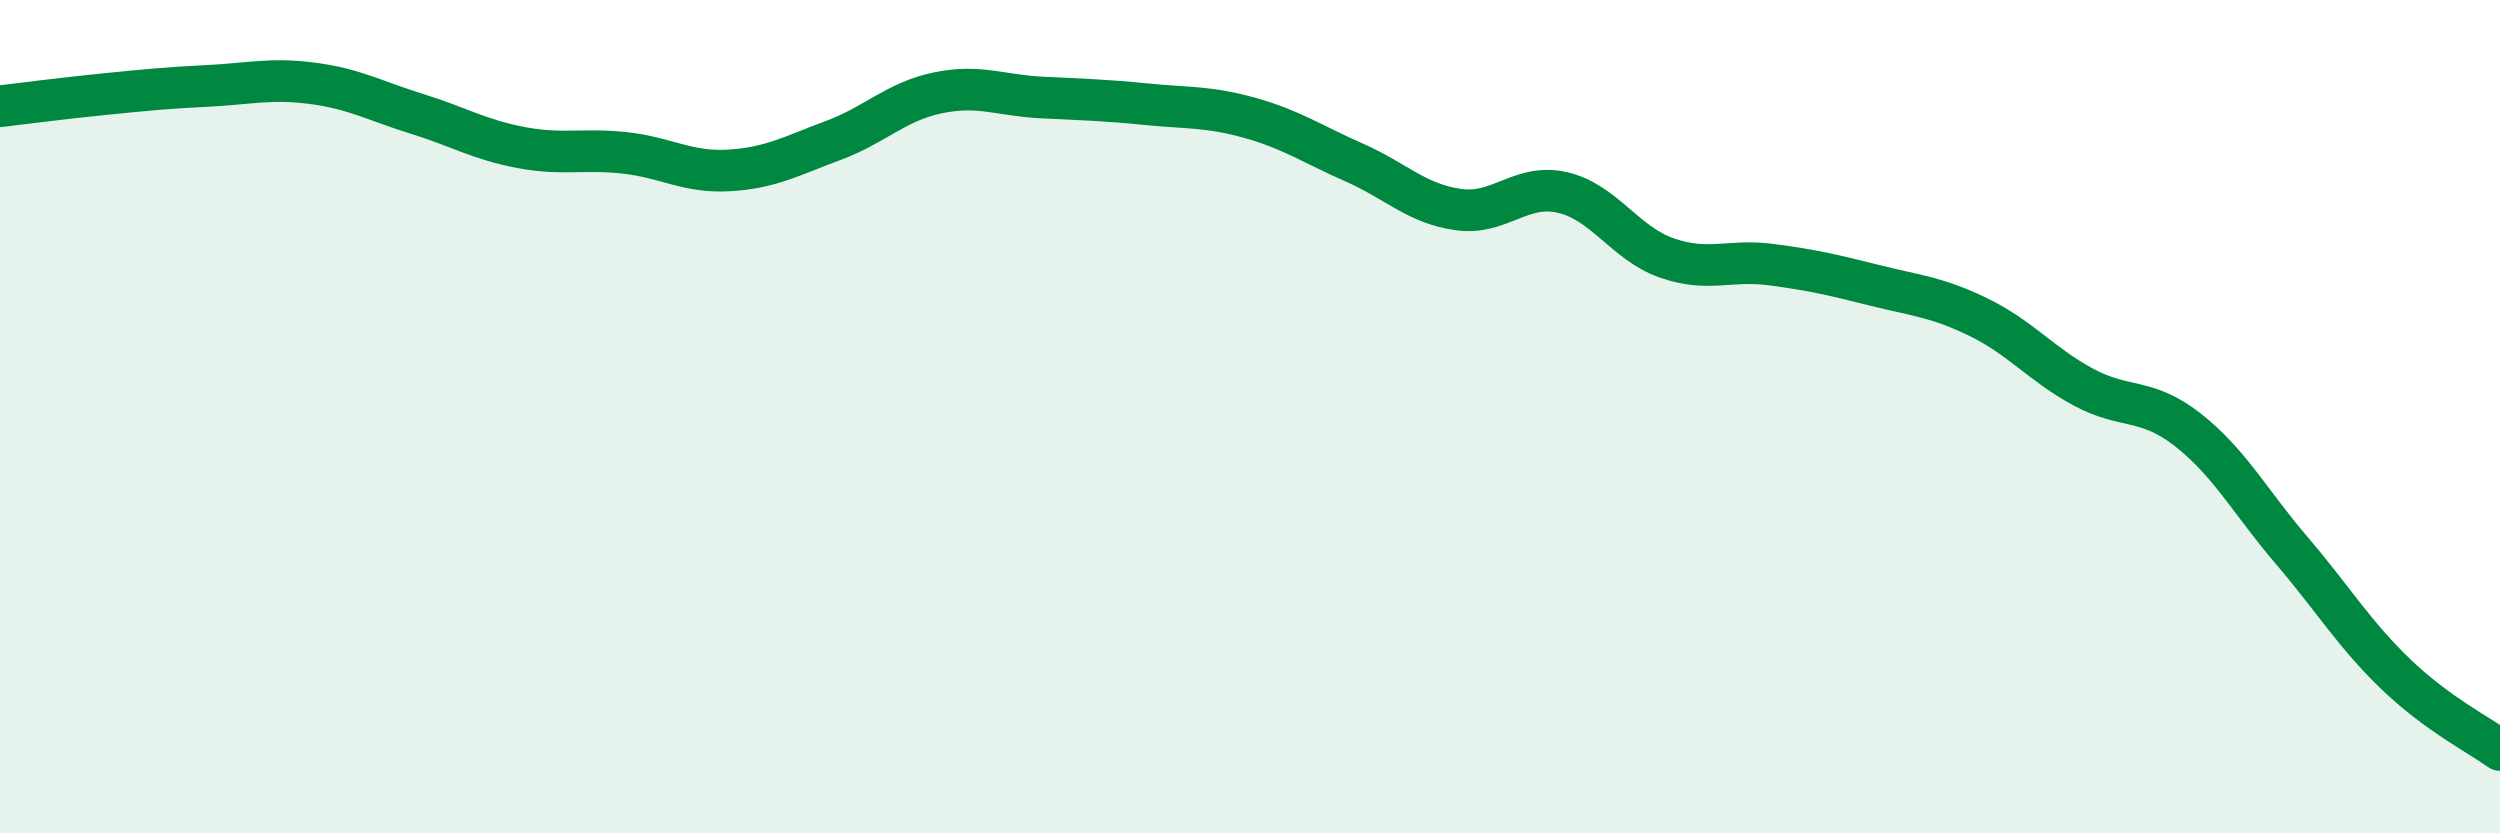
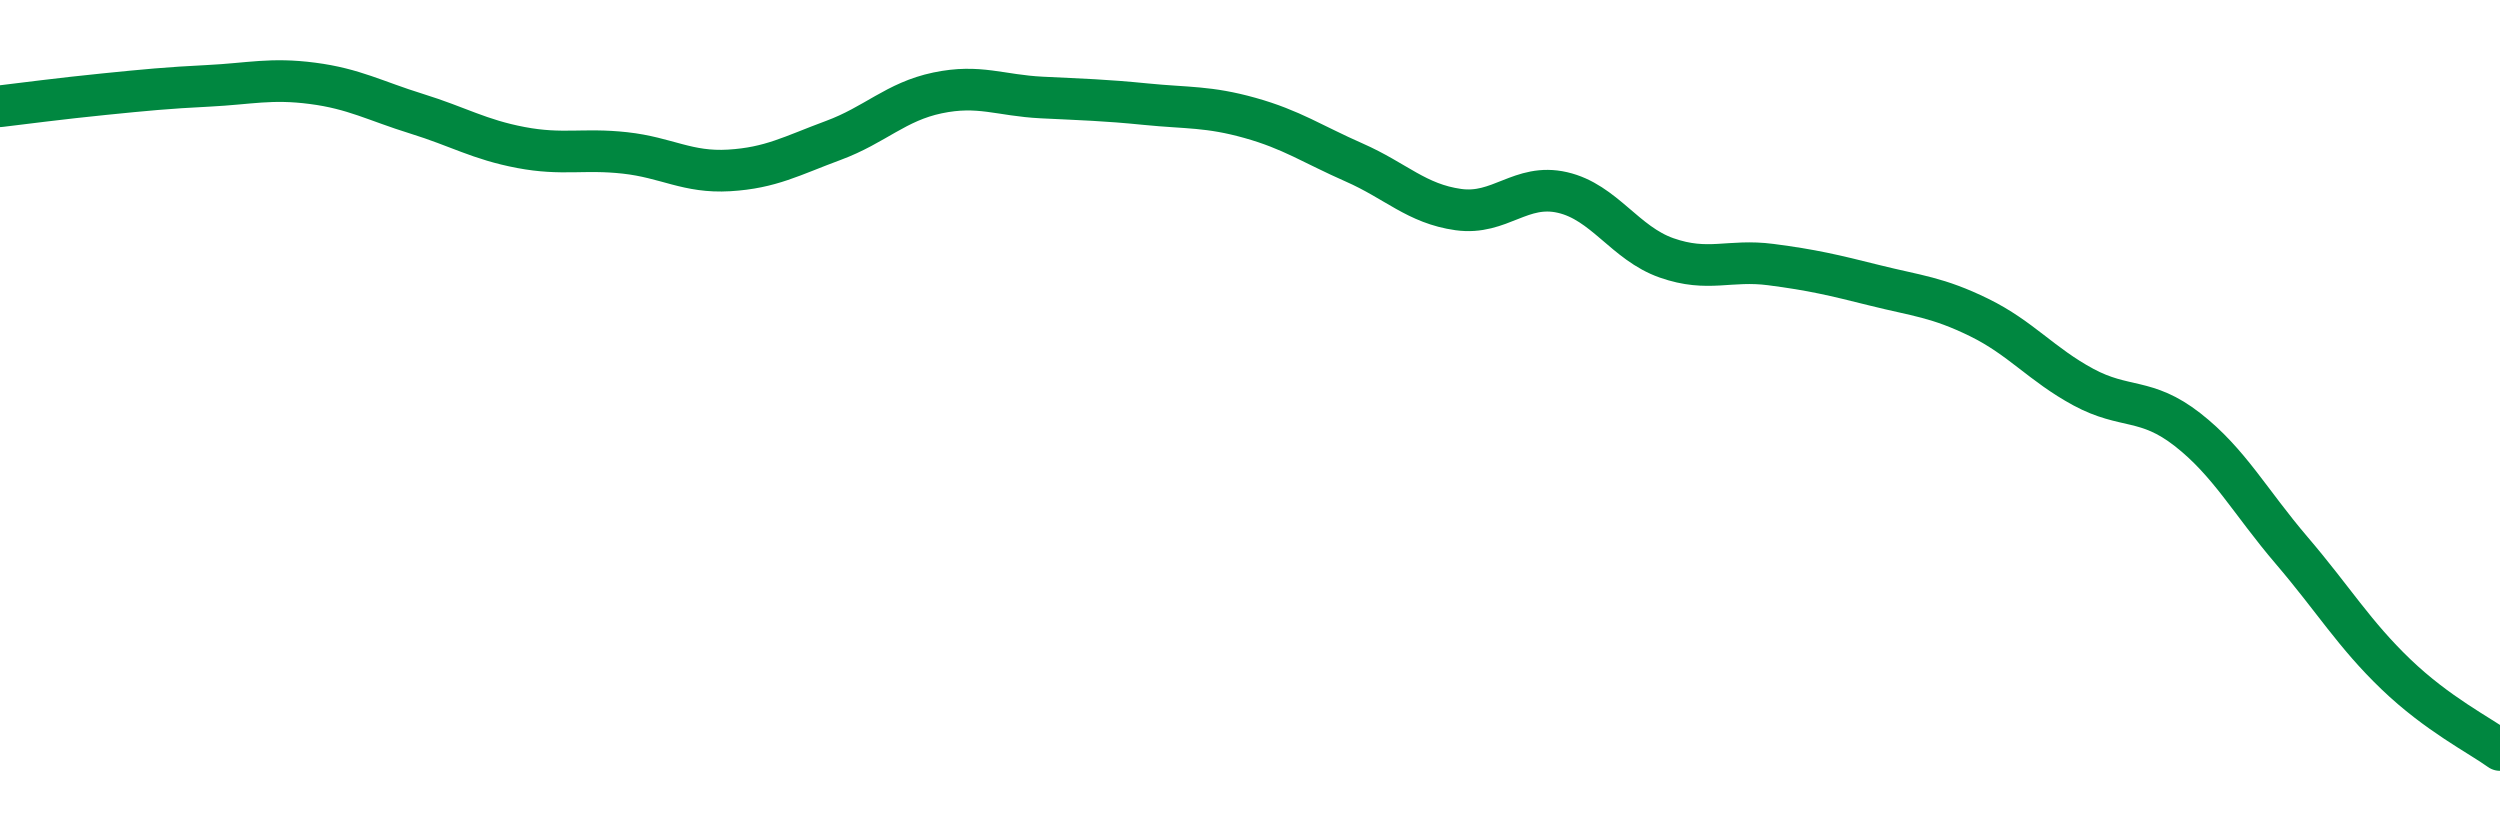
<svg xmlns="http://www.w3.org/2000/svg" width="60" height="20" viewBox="0 0 60 20">
-   <path d="M 0,2.55 C 0.5,2.49 1.5,2.36 2.5,2.26 C 3.5,2.16 4,2.11 5,2.06 C 6,2.01 6.5,1.87 7.5,2 C 8.5,2.13 9,2.42 10,2.73 C 11,3.04 11.5,3.35 12.5,3.54 C 13.5,3.73 14,3.56 15,3.67 C 16,3.78 16.5,4.15 17.5,4.09 C 18.5,4.03 19,3.74 20,3.37 C 21,3 21.5,2.44 22.5,2.23 C 23.5,2.02 24,2.29 25,2.34 C 26,2.39 26.5,2.4 27.5,2.5 C 28.5,2.6 29,2.55 30,2.83 C 31,3.11 31.5,3.46 32.5,3.9 C 33.5,4.34 34,4.89 35,5.03 C 36,5.17 36.5,4.39 37.5,4.62 C 38.5,4.85 39,5.84 40,6.19 C 41,6.54 41.5,6.22 42.5,6.35 C 43.5,6.48 44,6.6 45,6.85 C 46,7.1 46.5,7.13 47.5,7.62 C 48.5,8.11 49,8.75 50,9.29 C 51,9.83 51.5,9.53 52.5,10.31 C 53.5,11.09 54,12.04 55,13.21 C 56,14.38 56.5,15.22 57.5,16.18 C 58.5,17.14 59.5,17.64 60,18L60 20L0 20Z" fill="#008740" opacity="0.1" stroke-linecap="round" stroke-linejoin="round" />
  <path d="M 0,2.55 C 0.5,2.49 1.5,2.36 2.5,2.26 C 3.5,2.16 4,2.11 5,2.06 C 6,2.01 6.5,1.87 7.5,2 C 8.5,2.13 9,2.42 10,2.73 C 11,3.04 11.5,3.35 12.5,3.54 C 13.5,3.73 14,3.56 15,3.67 C 16,3.78 16.5,4.15 17.5,4.09 C 18.5,4.03 19,3.74 20,3.37 C 21,3 21.5,2.44 22.5,2.23 C 23.5,2.02 24,2.29 25,2.34 C 26,2.39 26.5,2.4 27.5,2.5 C 28.5,2.6 29,2.55 30,2.83 C 31,3.11 31.5,3.46 32.5,3.9 C 33.5,4.34 34,4.89 35,5.03 C 36,5.17 36.5,4.39 37.5,4.62 C 38.5,4.85 39,5.84 40,6.19 C 41,6.54 41.5,6.22 42.5,6.35 C 43.5,6.48 44,6.6 45,6.85 C 46,7.1 46.5,7.13 47.5,7.62 C 48.5,8.11 49,8.75 50,9.29 C 51,9.83 51.5,9.53 52.5,10.31 C 53.5,11.09 54,12.04 55,13.21 C 56,14.38 56.5,15.22 57.5,16.18 C 58.5,17.14 59.5,17.64 60,18" stroke="#008740" stroke-width="1" fill="none" stroke-linecap="round" stroke-linejoin="round" />
</svg>